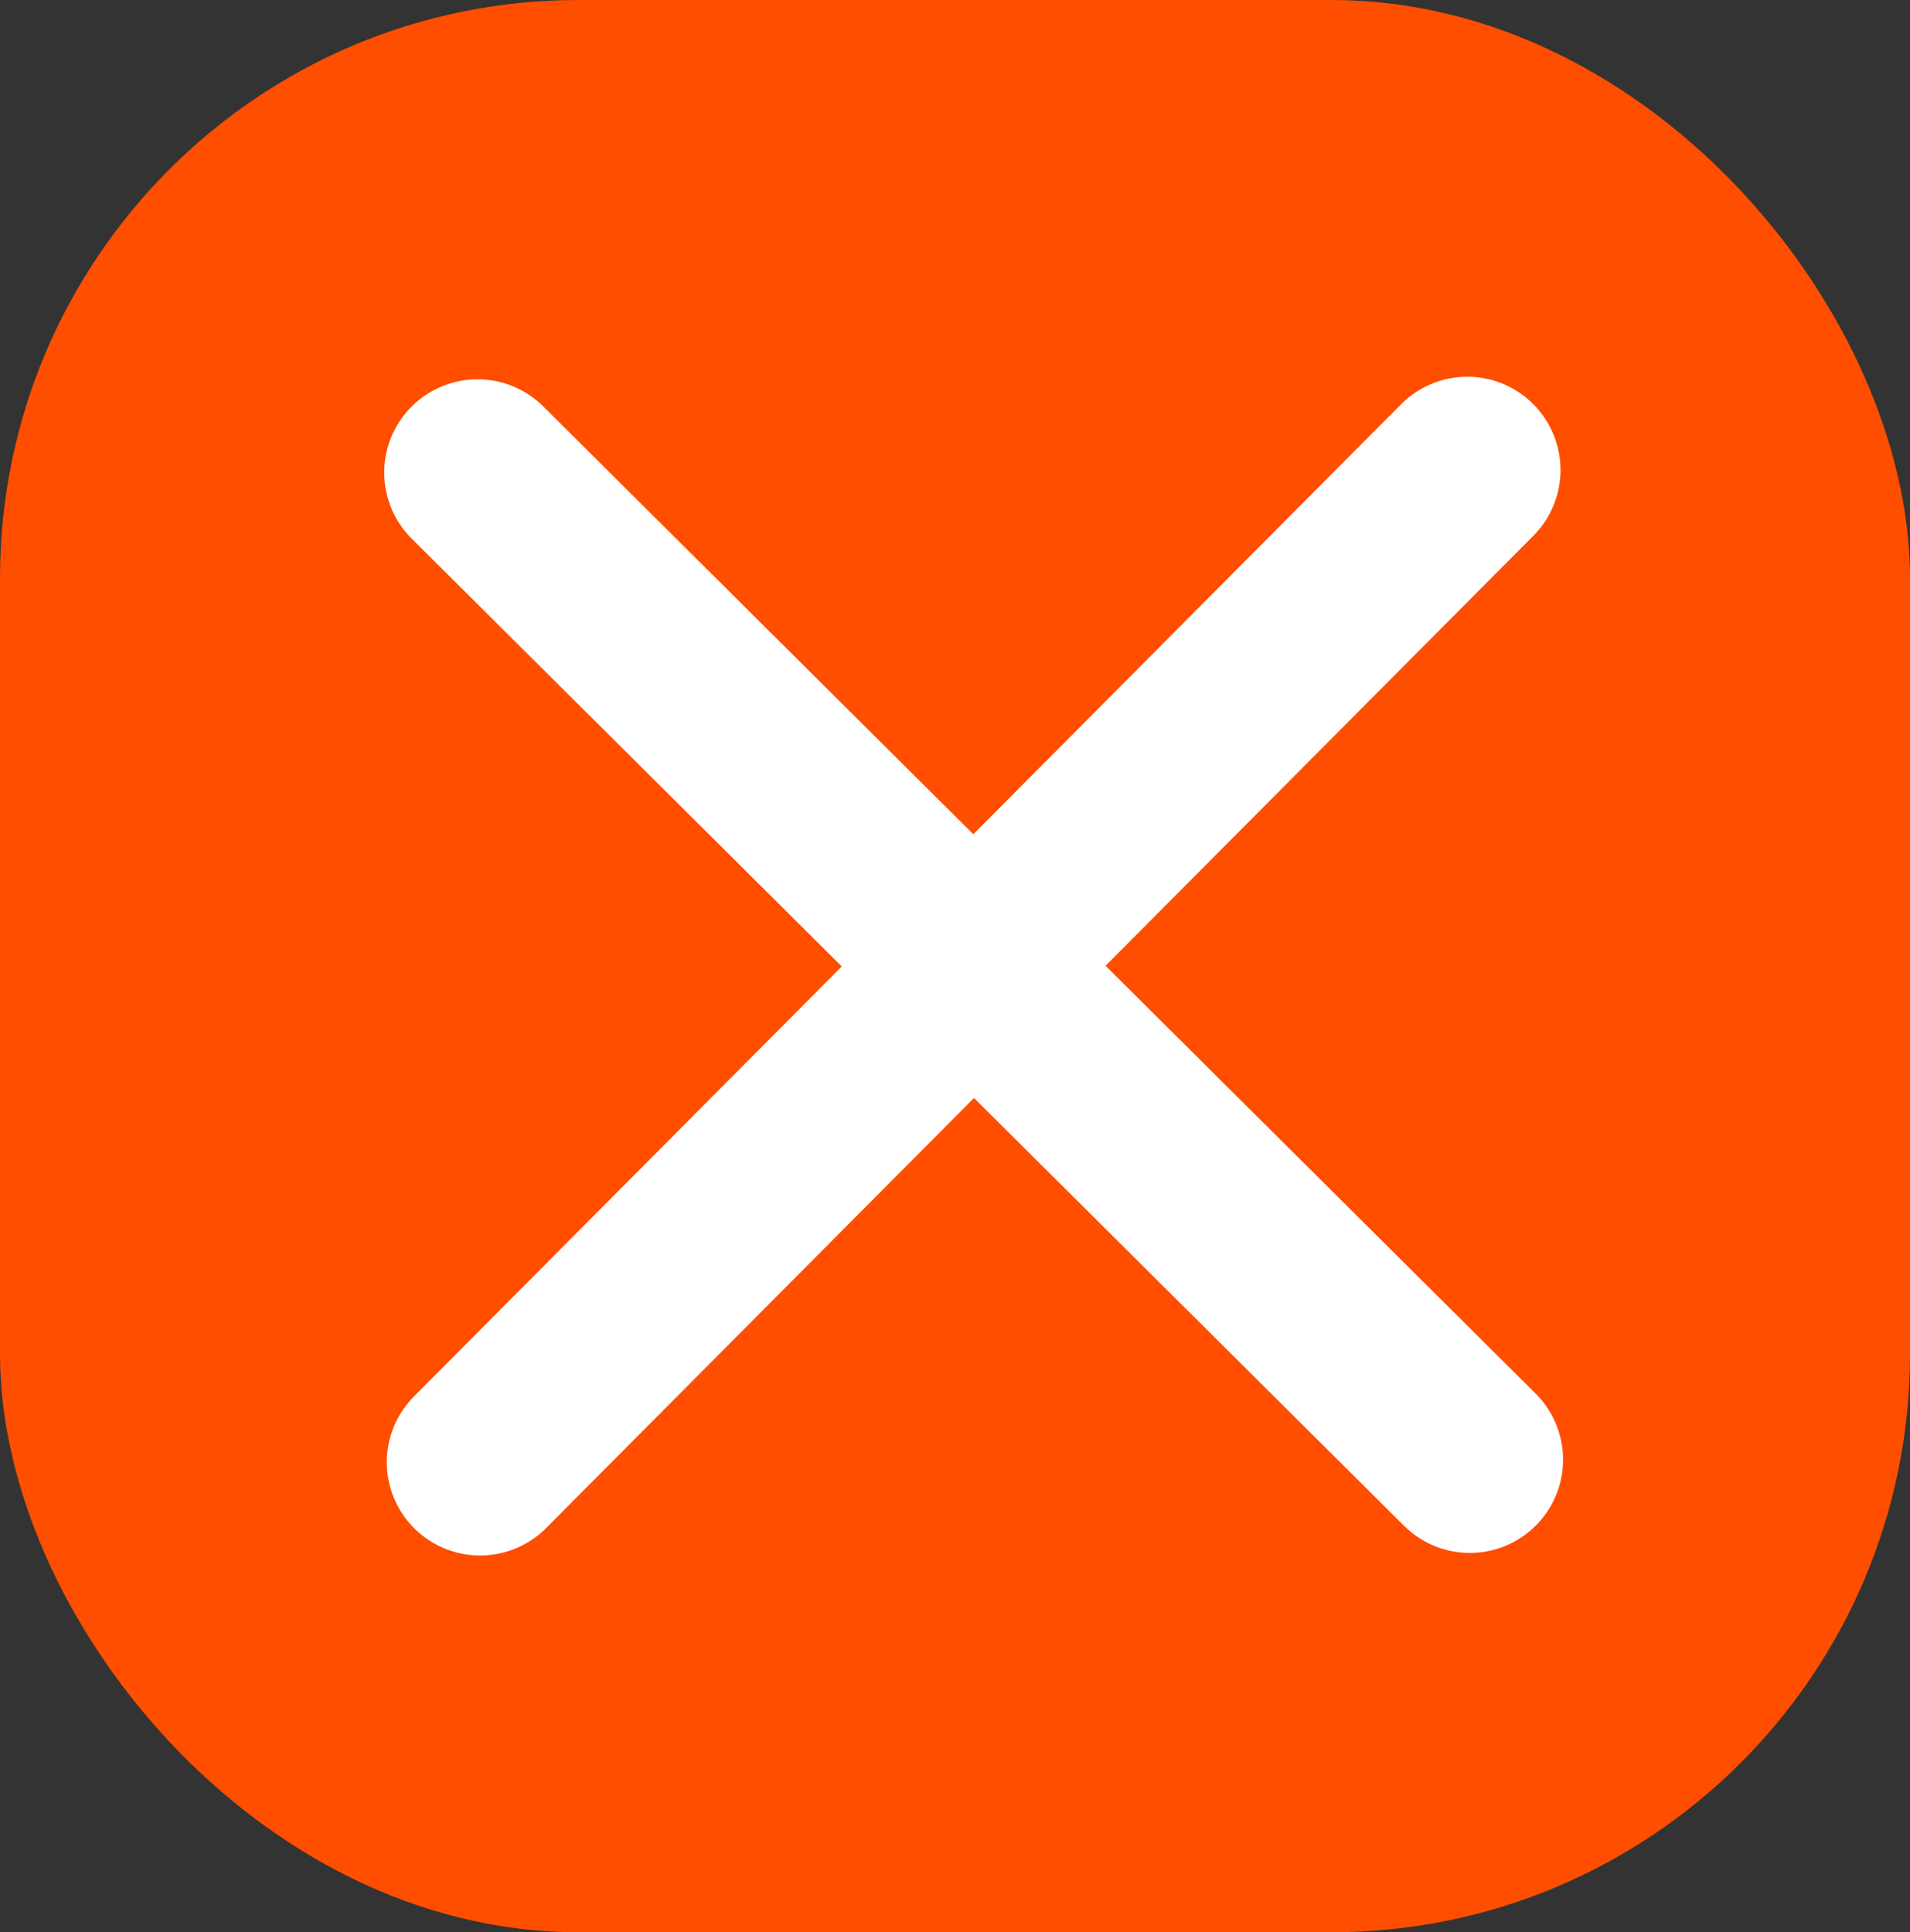
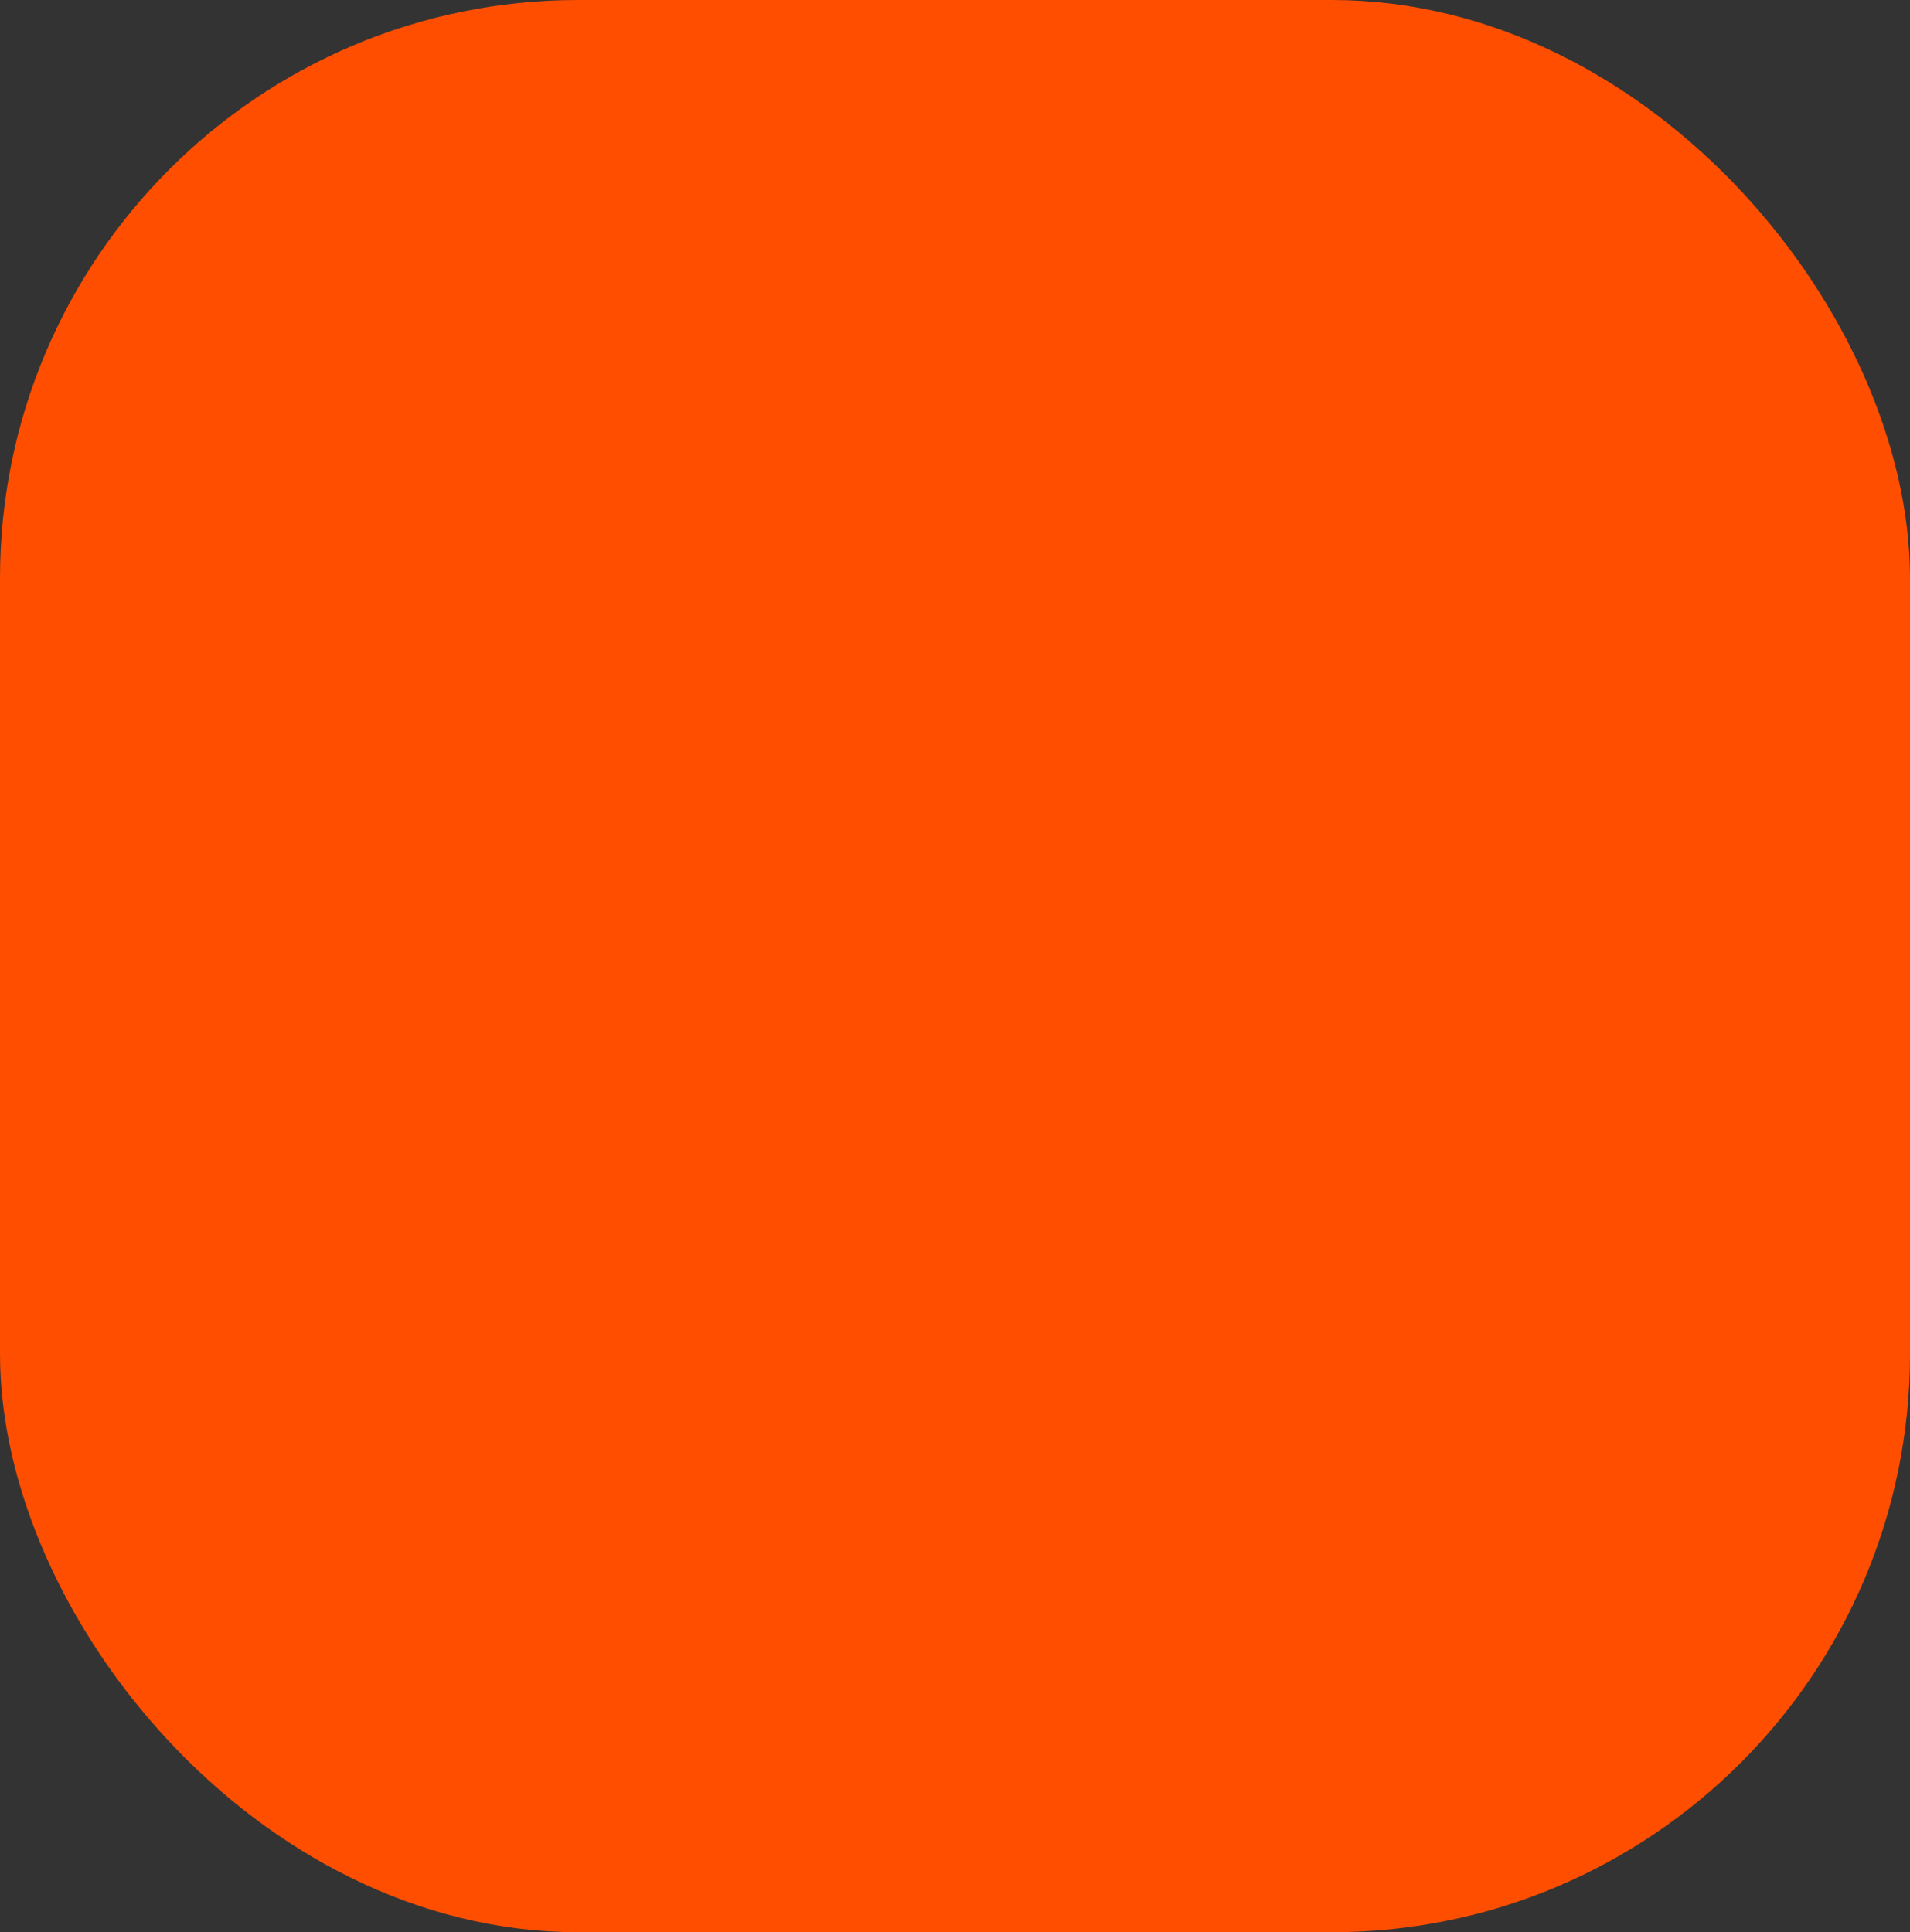
<svg xmlns="http://www.w3.org/2000/svg" width="512" height="518" viewBox="0 0 512 518" fill="none">
  <rect x="0" y="0" width="512" height="518" fill="#333333" stroke="none" />
  <rect x="10" y="10" width="492" height="498" rx="145" fill="#FF4E00" stroke="#FF4E00" stroke-width="20" />
-   <path d="M393.313 126L128.687 392" stroke="white" stroke-width="50" stroke-linecap="round" />
-   <path d="M394 391.313L128 126.687" stroke="white" stroke-width="50" stroke-linecap="round" />
</svg>